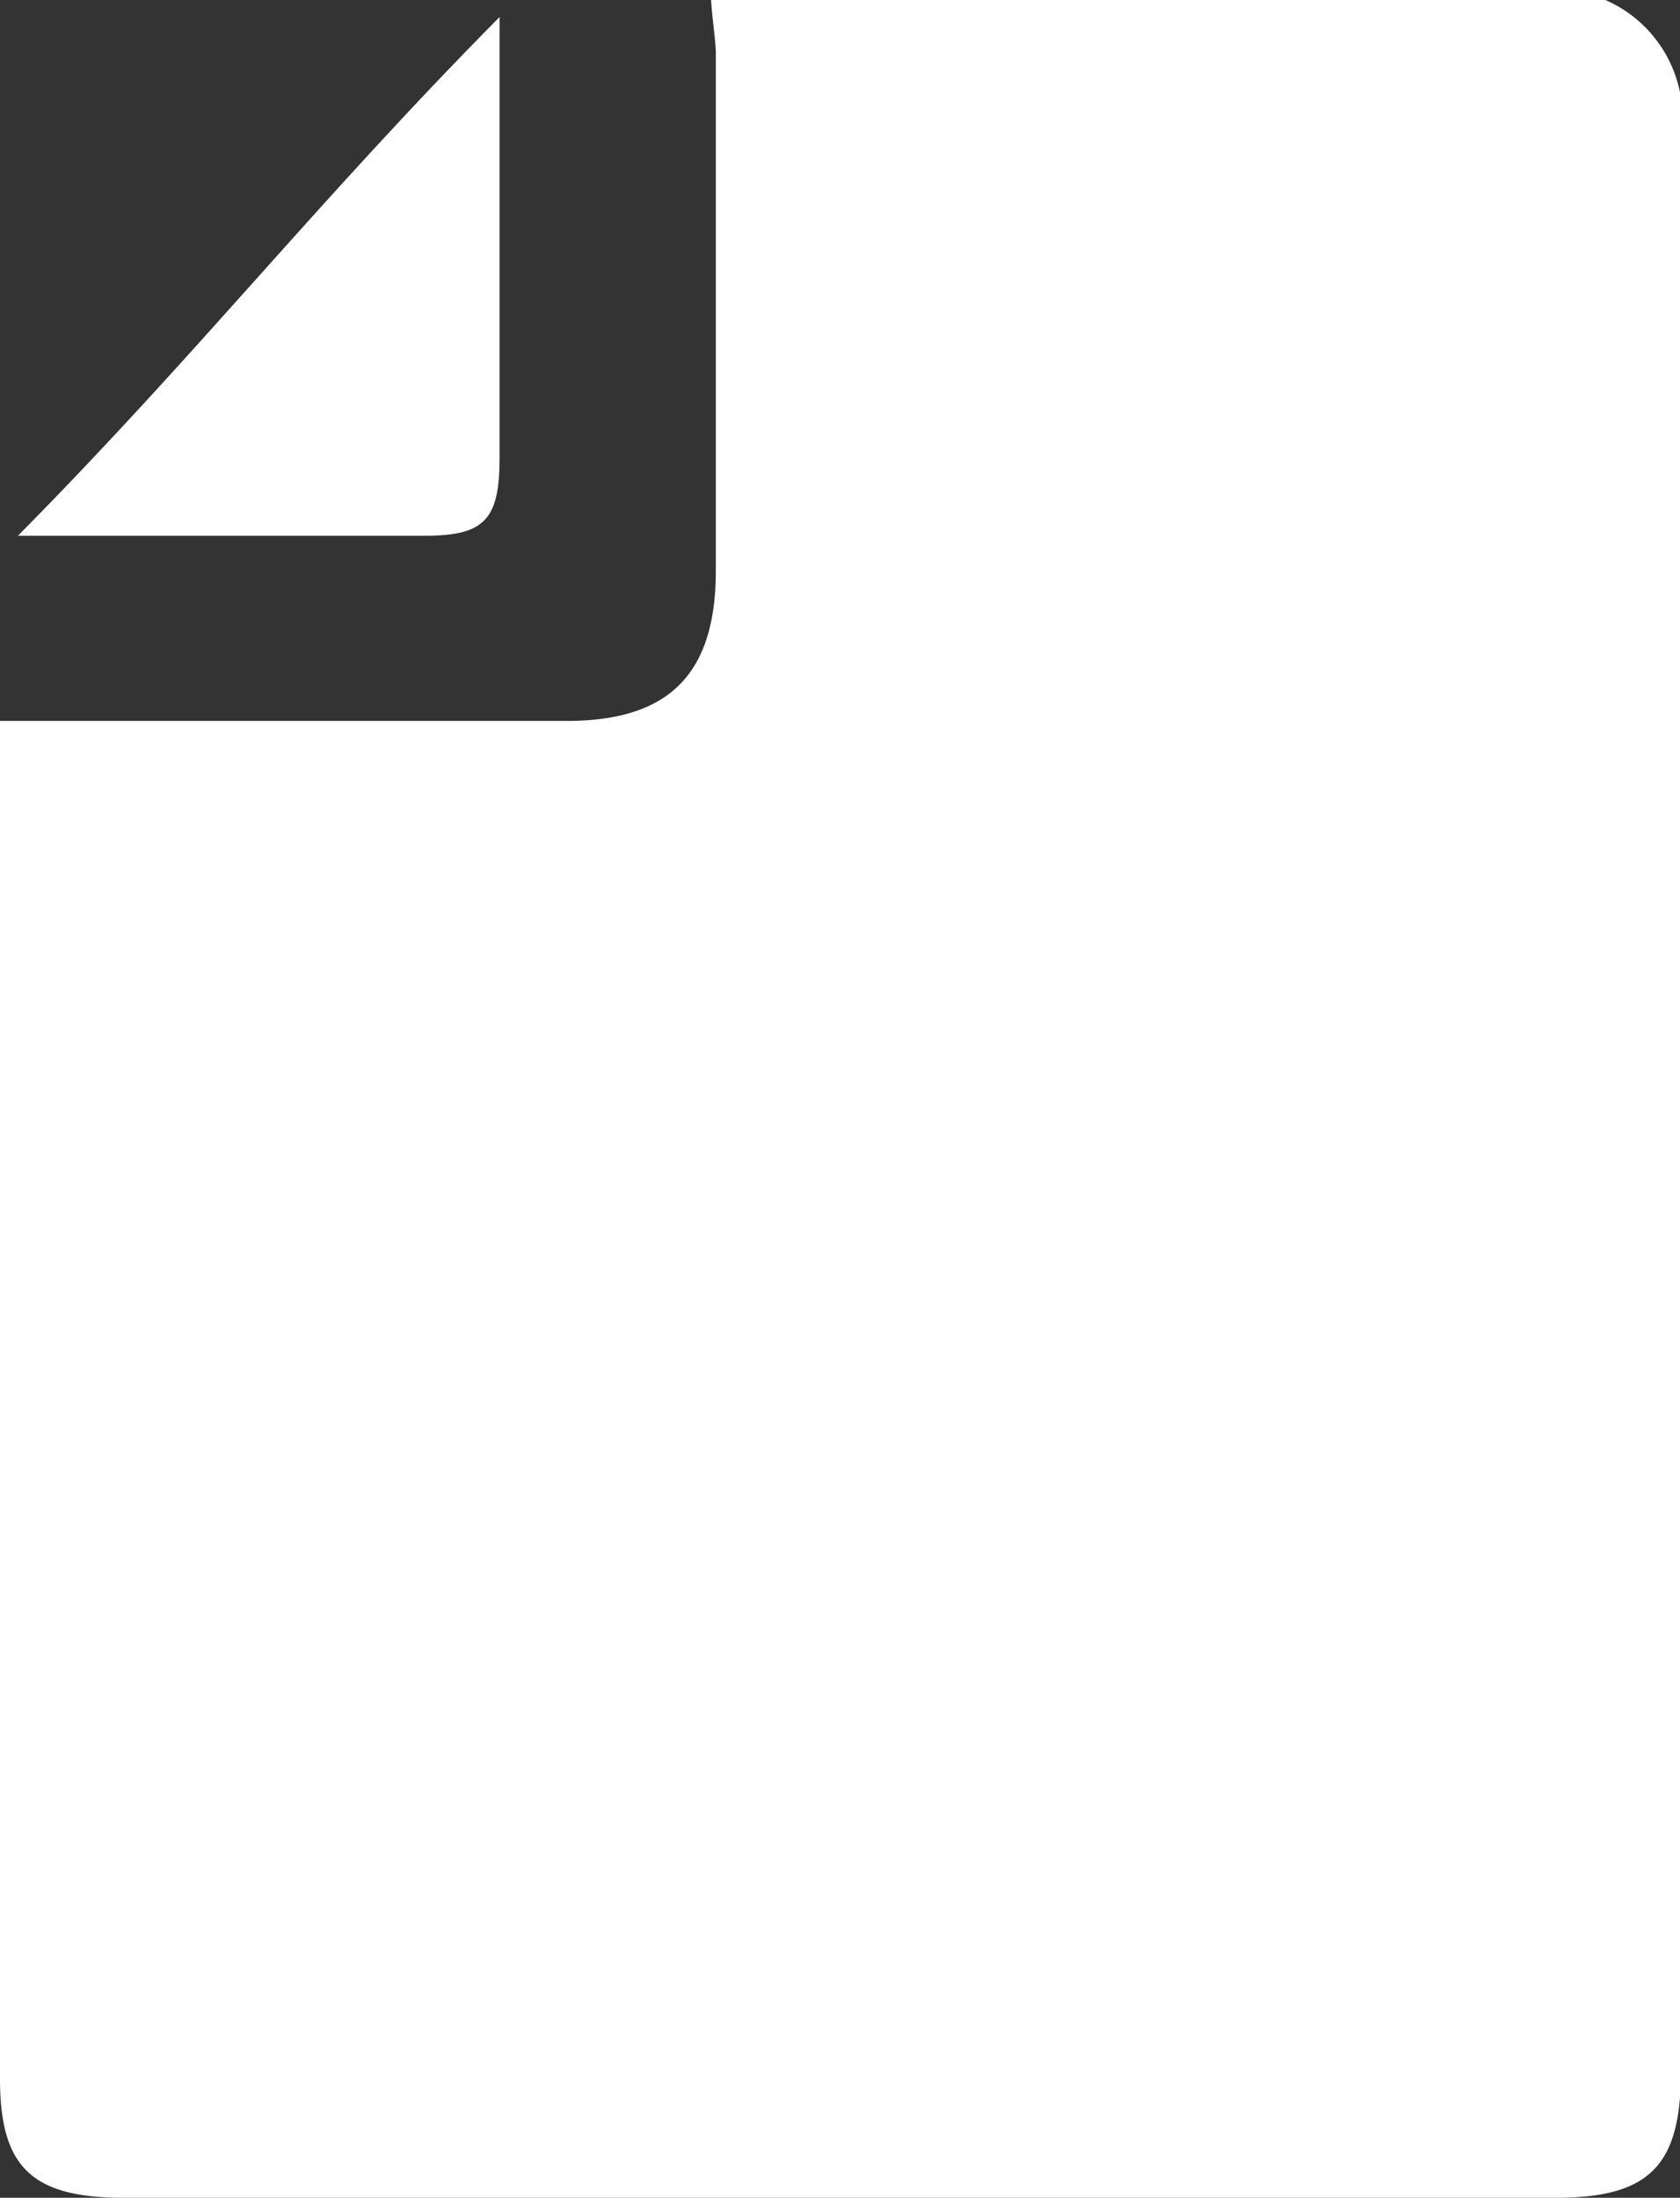
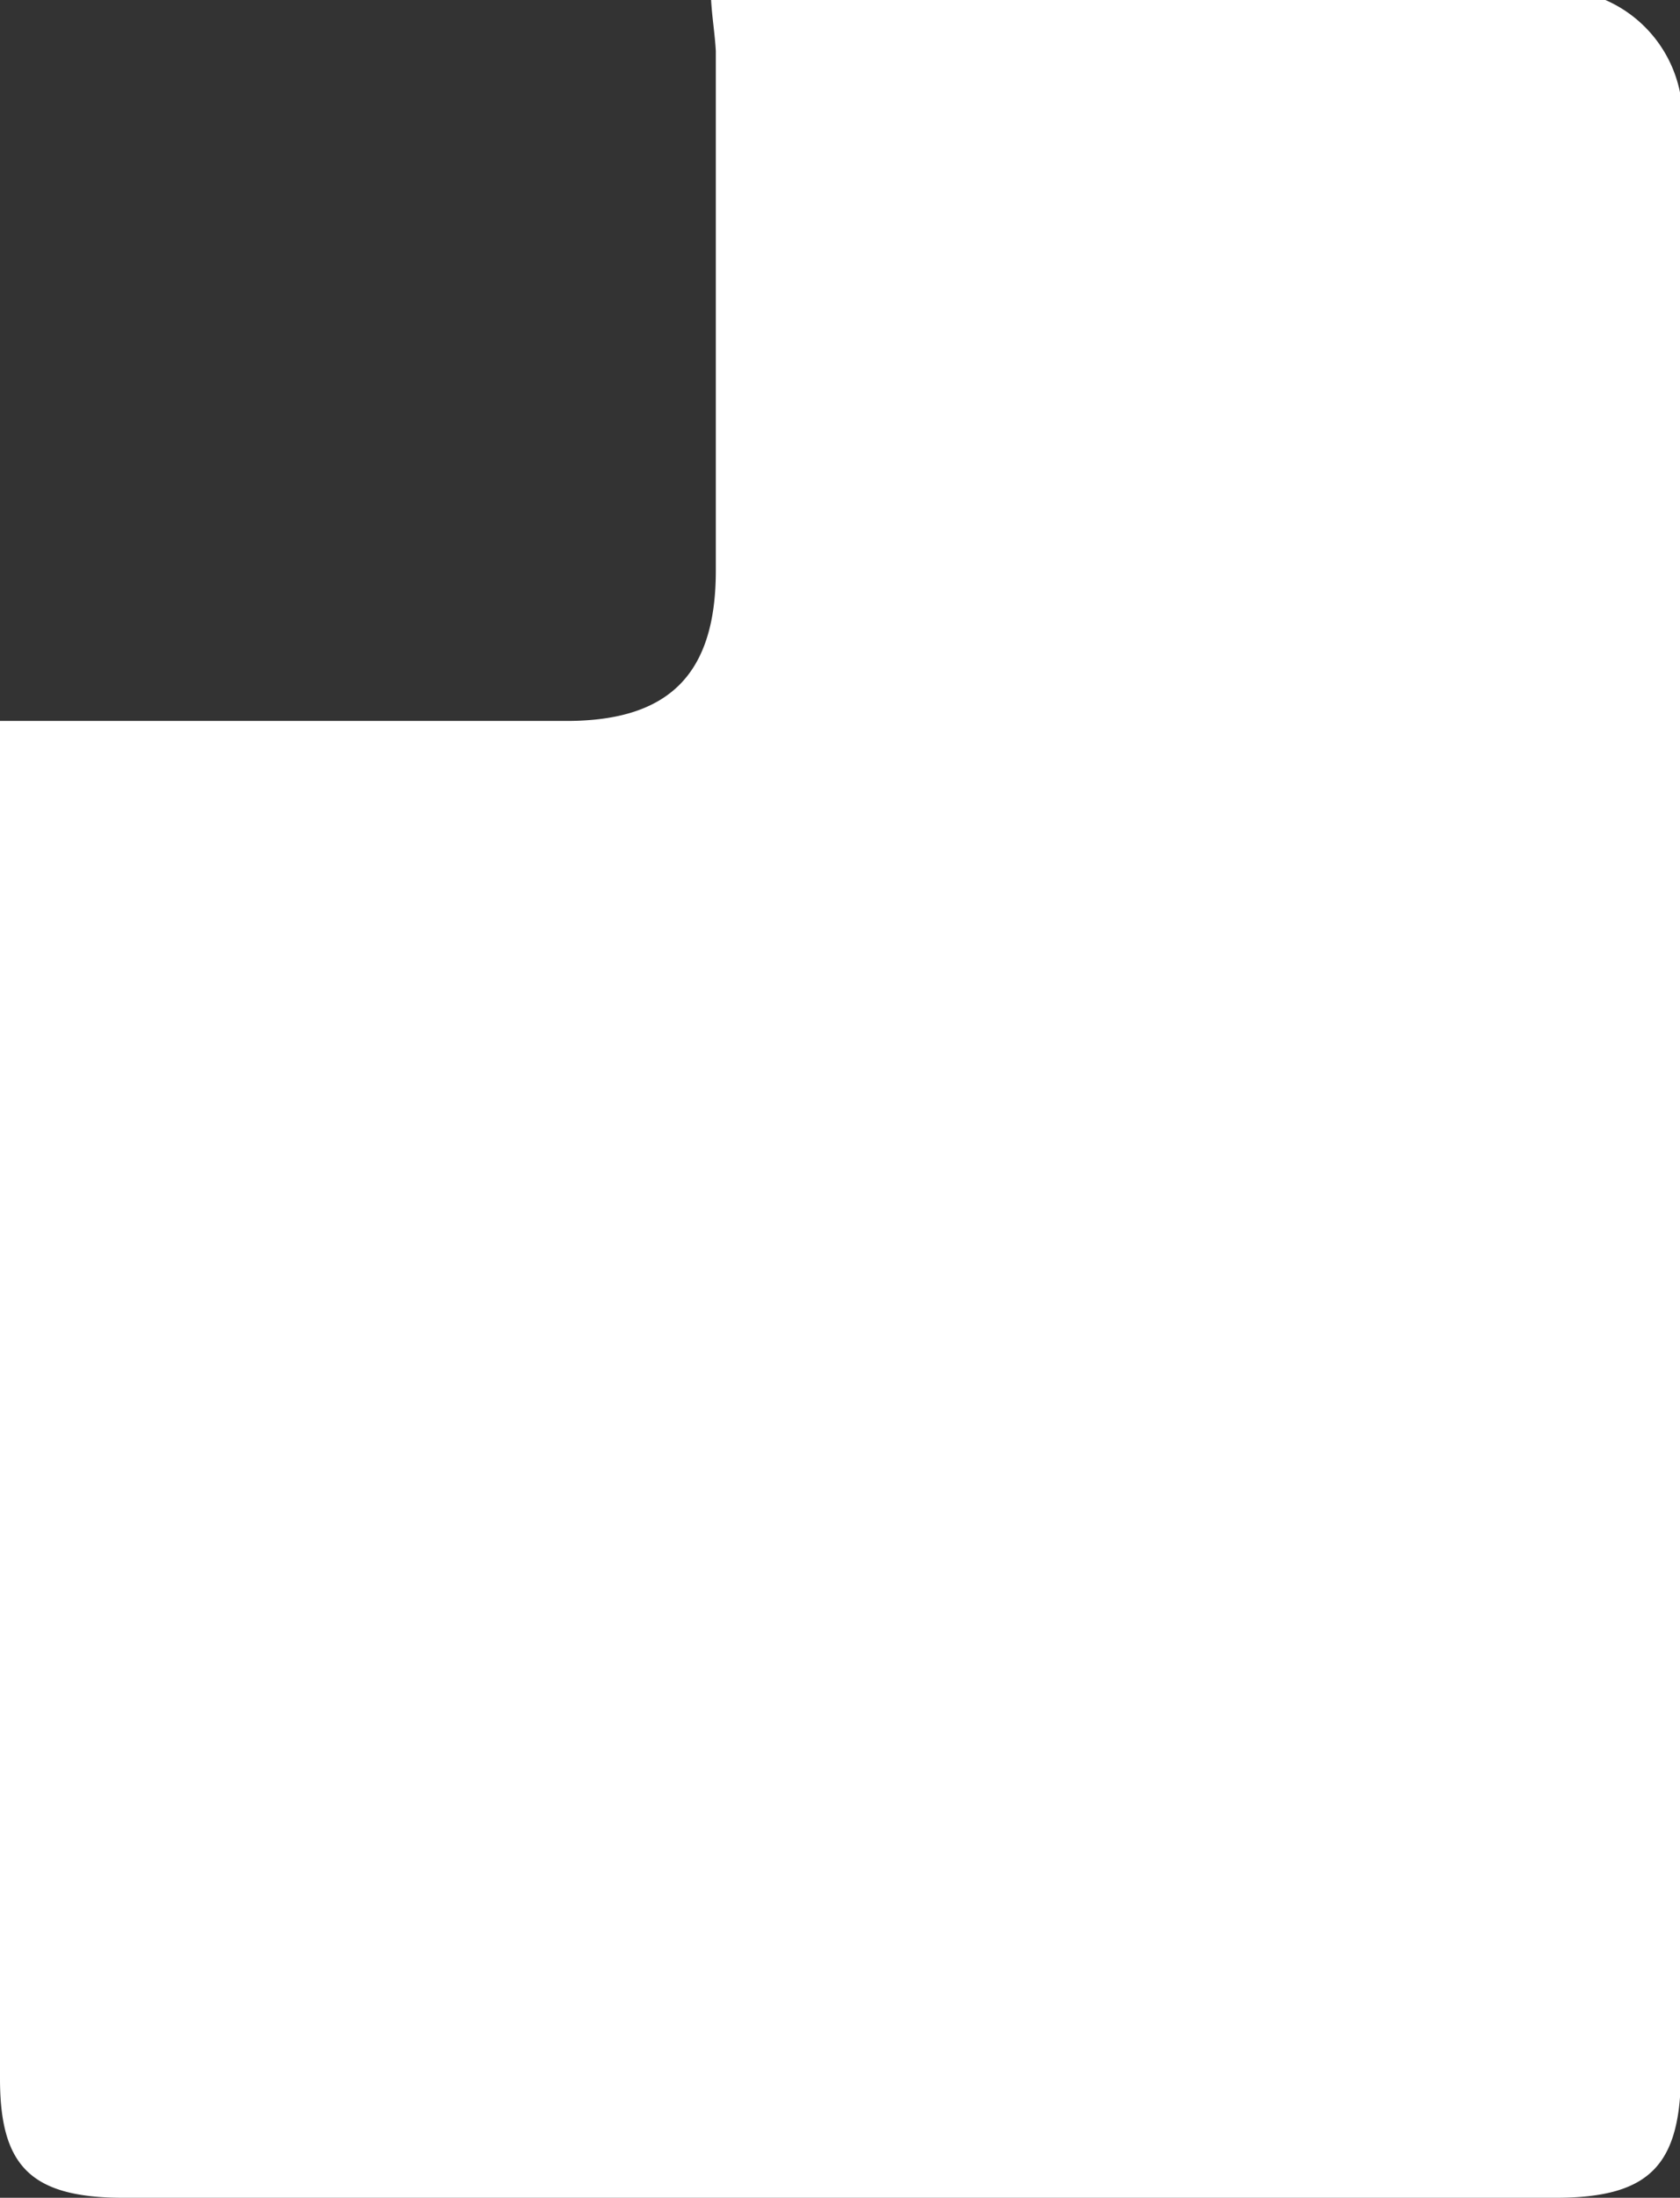
<svg xmlns="http://www.w3.org/2000/svg" width="17.79" height="23.26">
  <rect width="100%" height="100%" fill="#333333" stroke="none" />
  <defs>
    <style>.a{fill:#fff}</style>
  </defs>
  <path class="a" d="M7.53 0H17a1.36 1.36 0 01.8 1.46v20.46c0 1-.33 1.34-1.33 1.34H1.31C.33 23.26 0 22.93 0 22V7.63h6c1.09 0 1.58-.5 1.58-1.59V.54C7.57.36 7.54.18 7.53 0z" />
-   <path class="a" d="M5.29.18v4.67c0 .65-.16.82-.79.82H.19C2.11 3.73 3.34 2.15 5.29.18z" />
</svg>